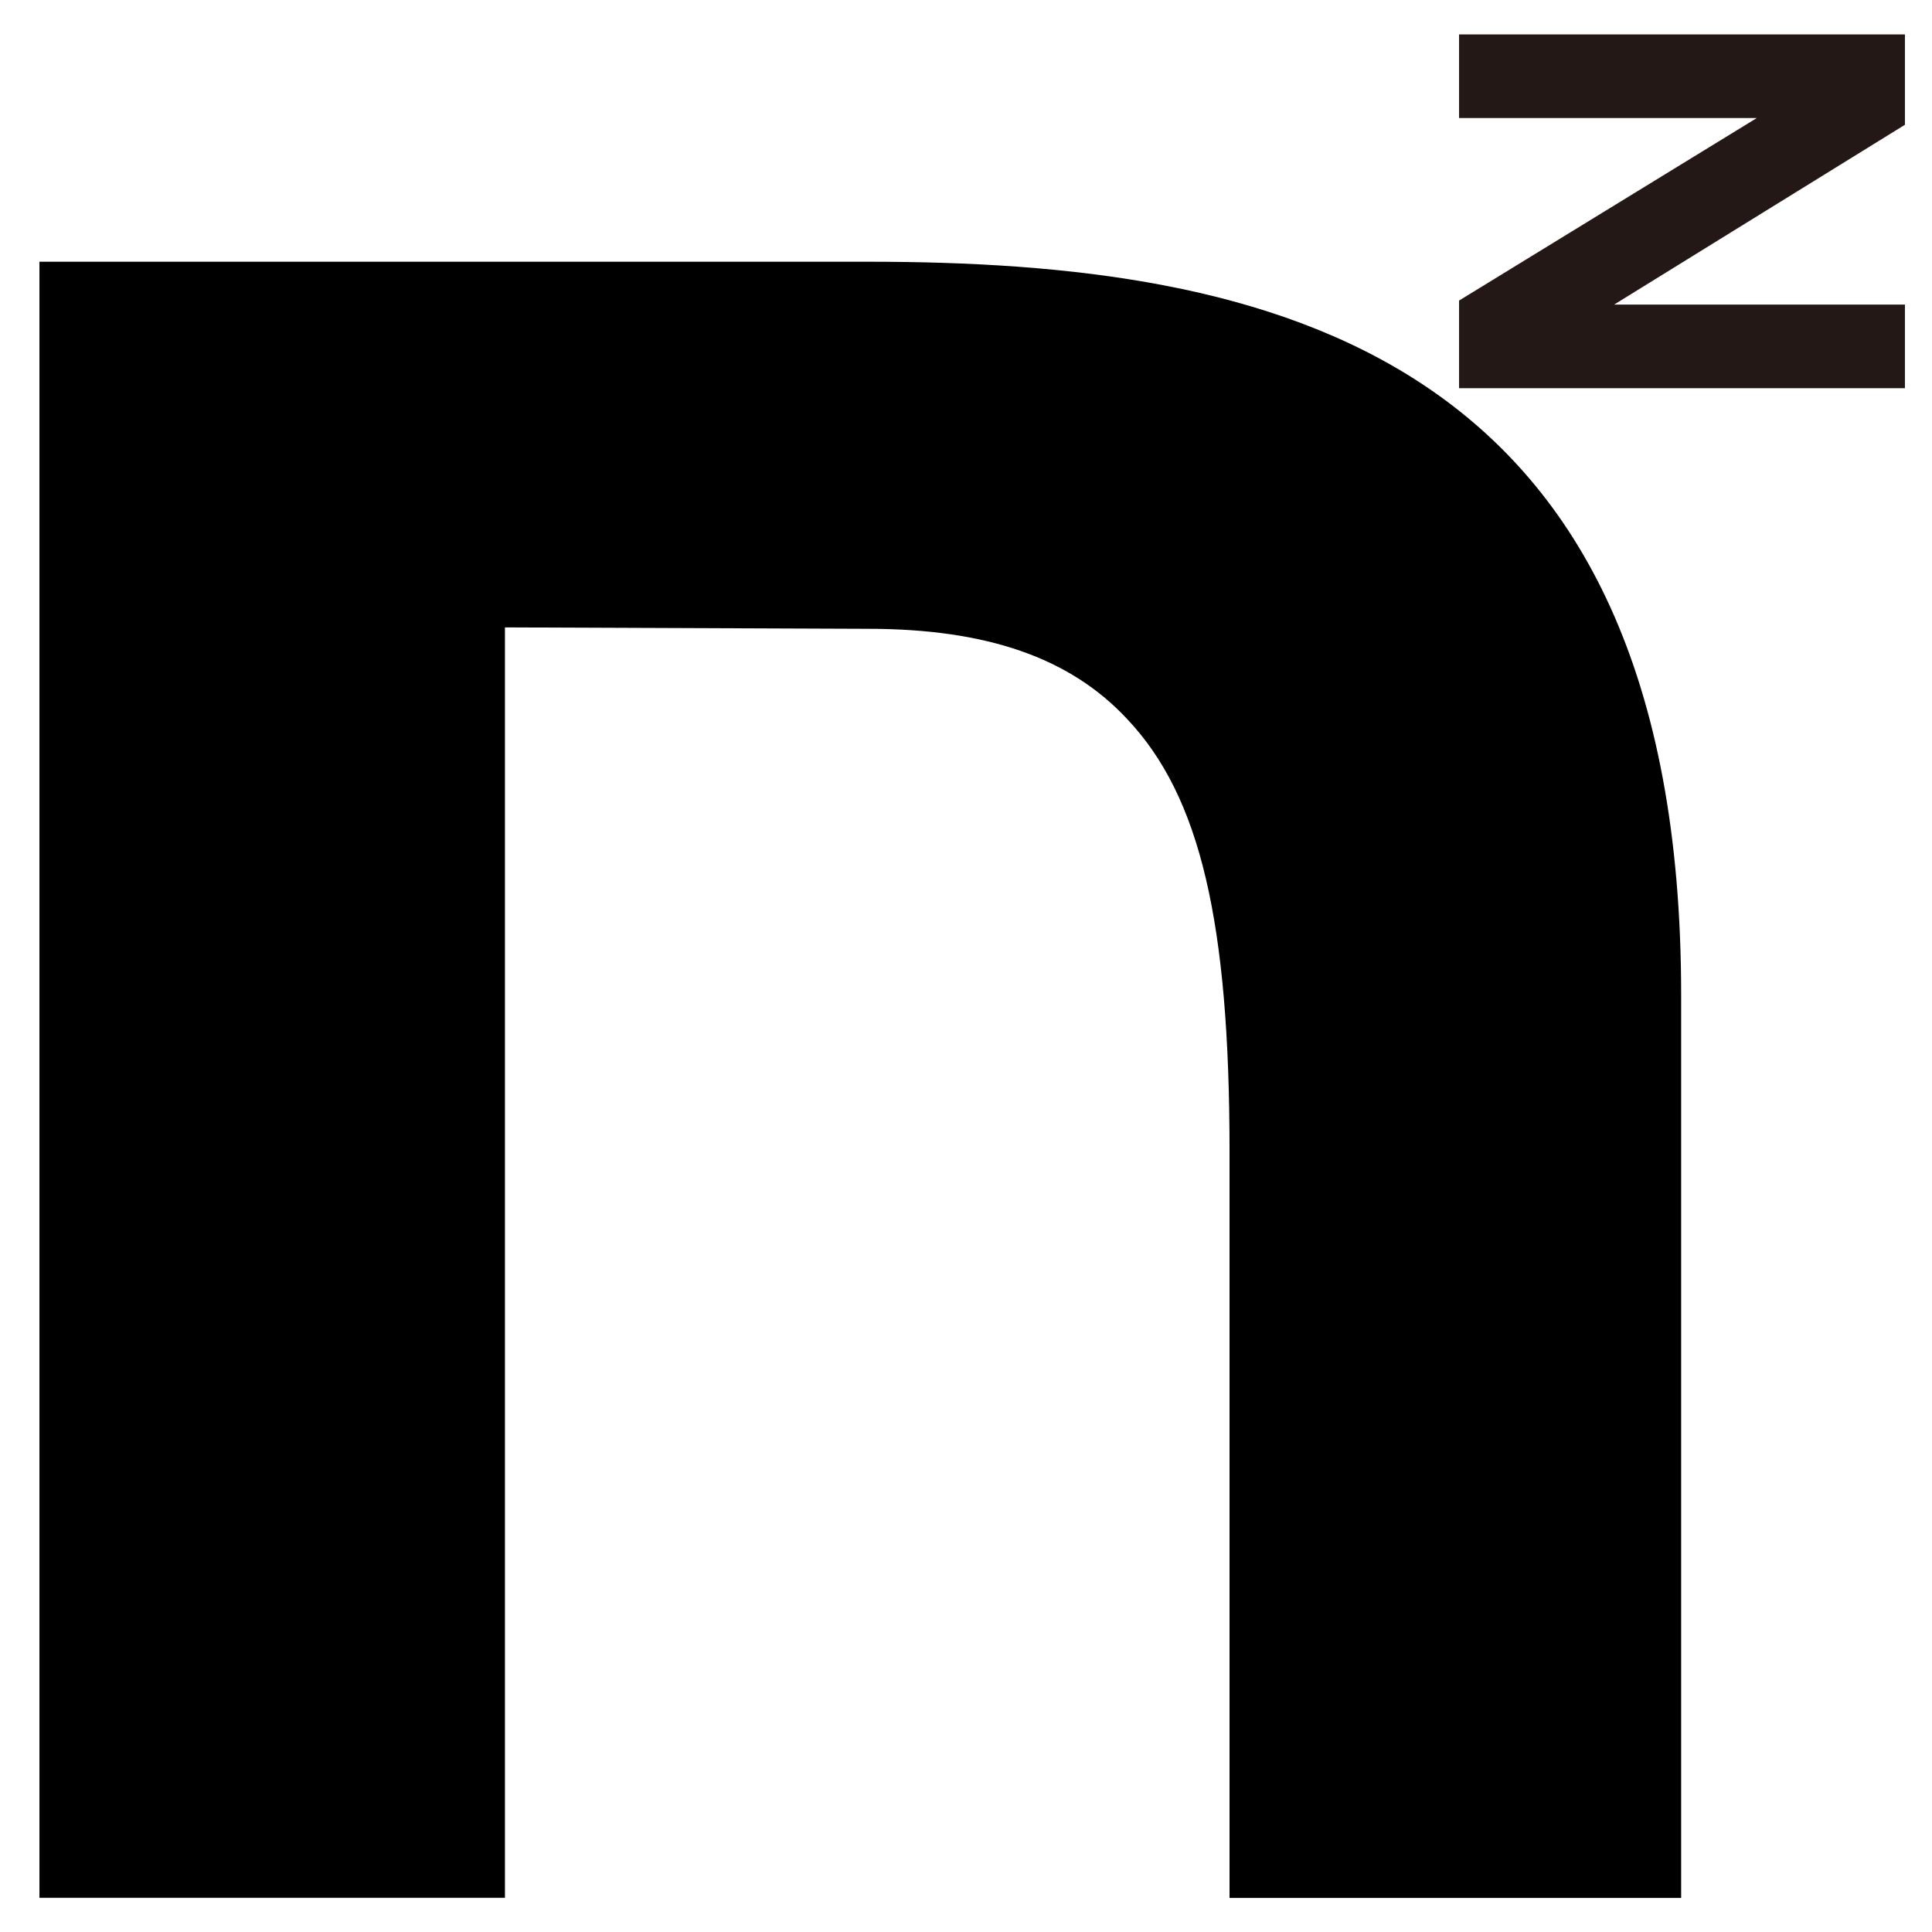
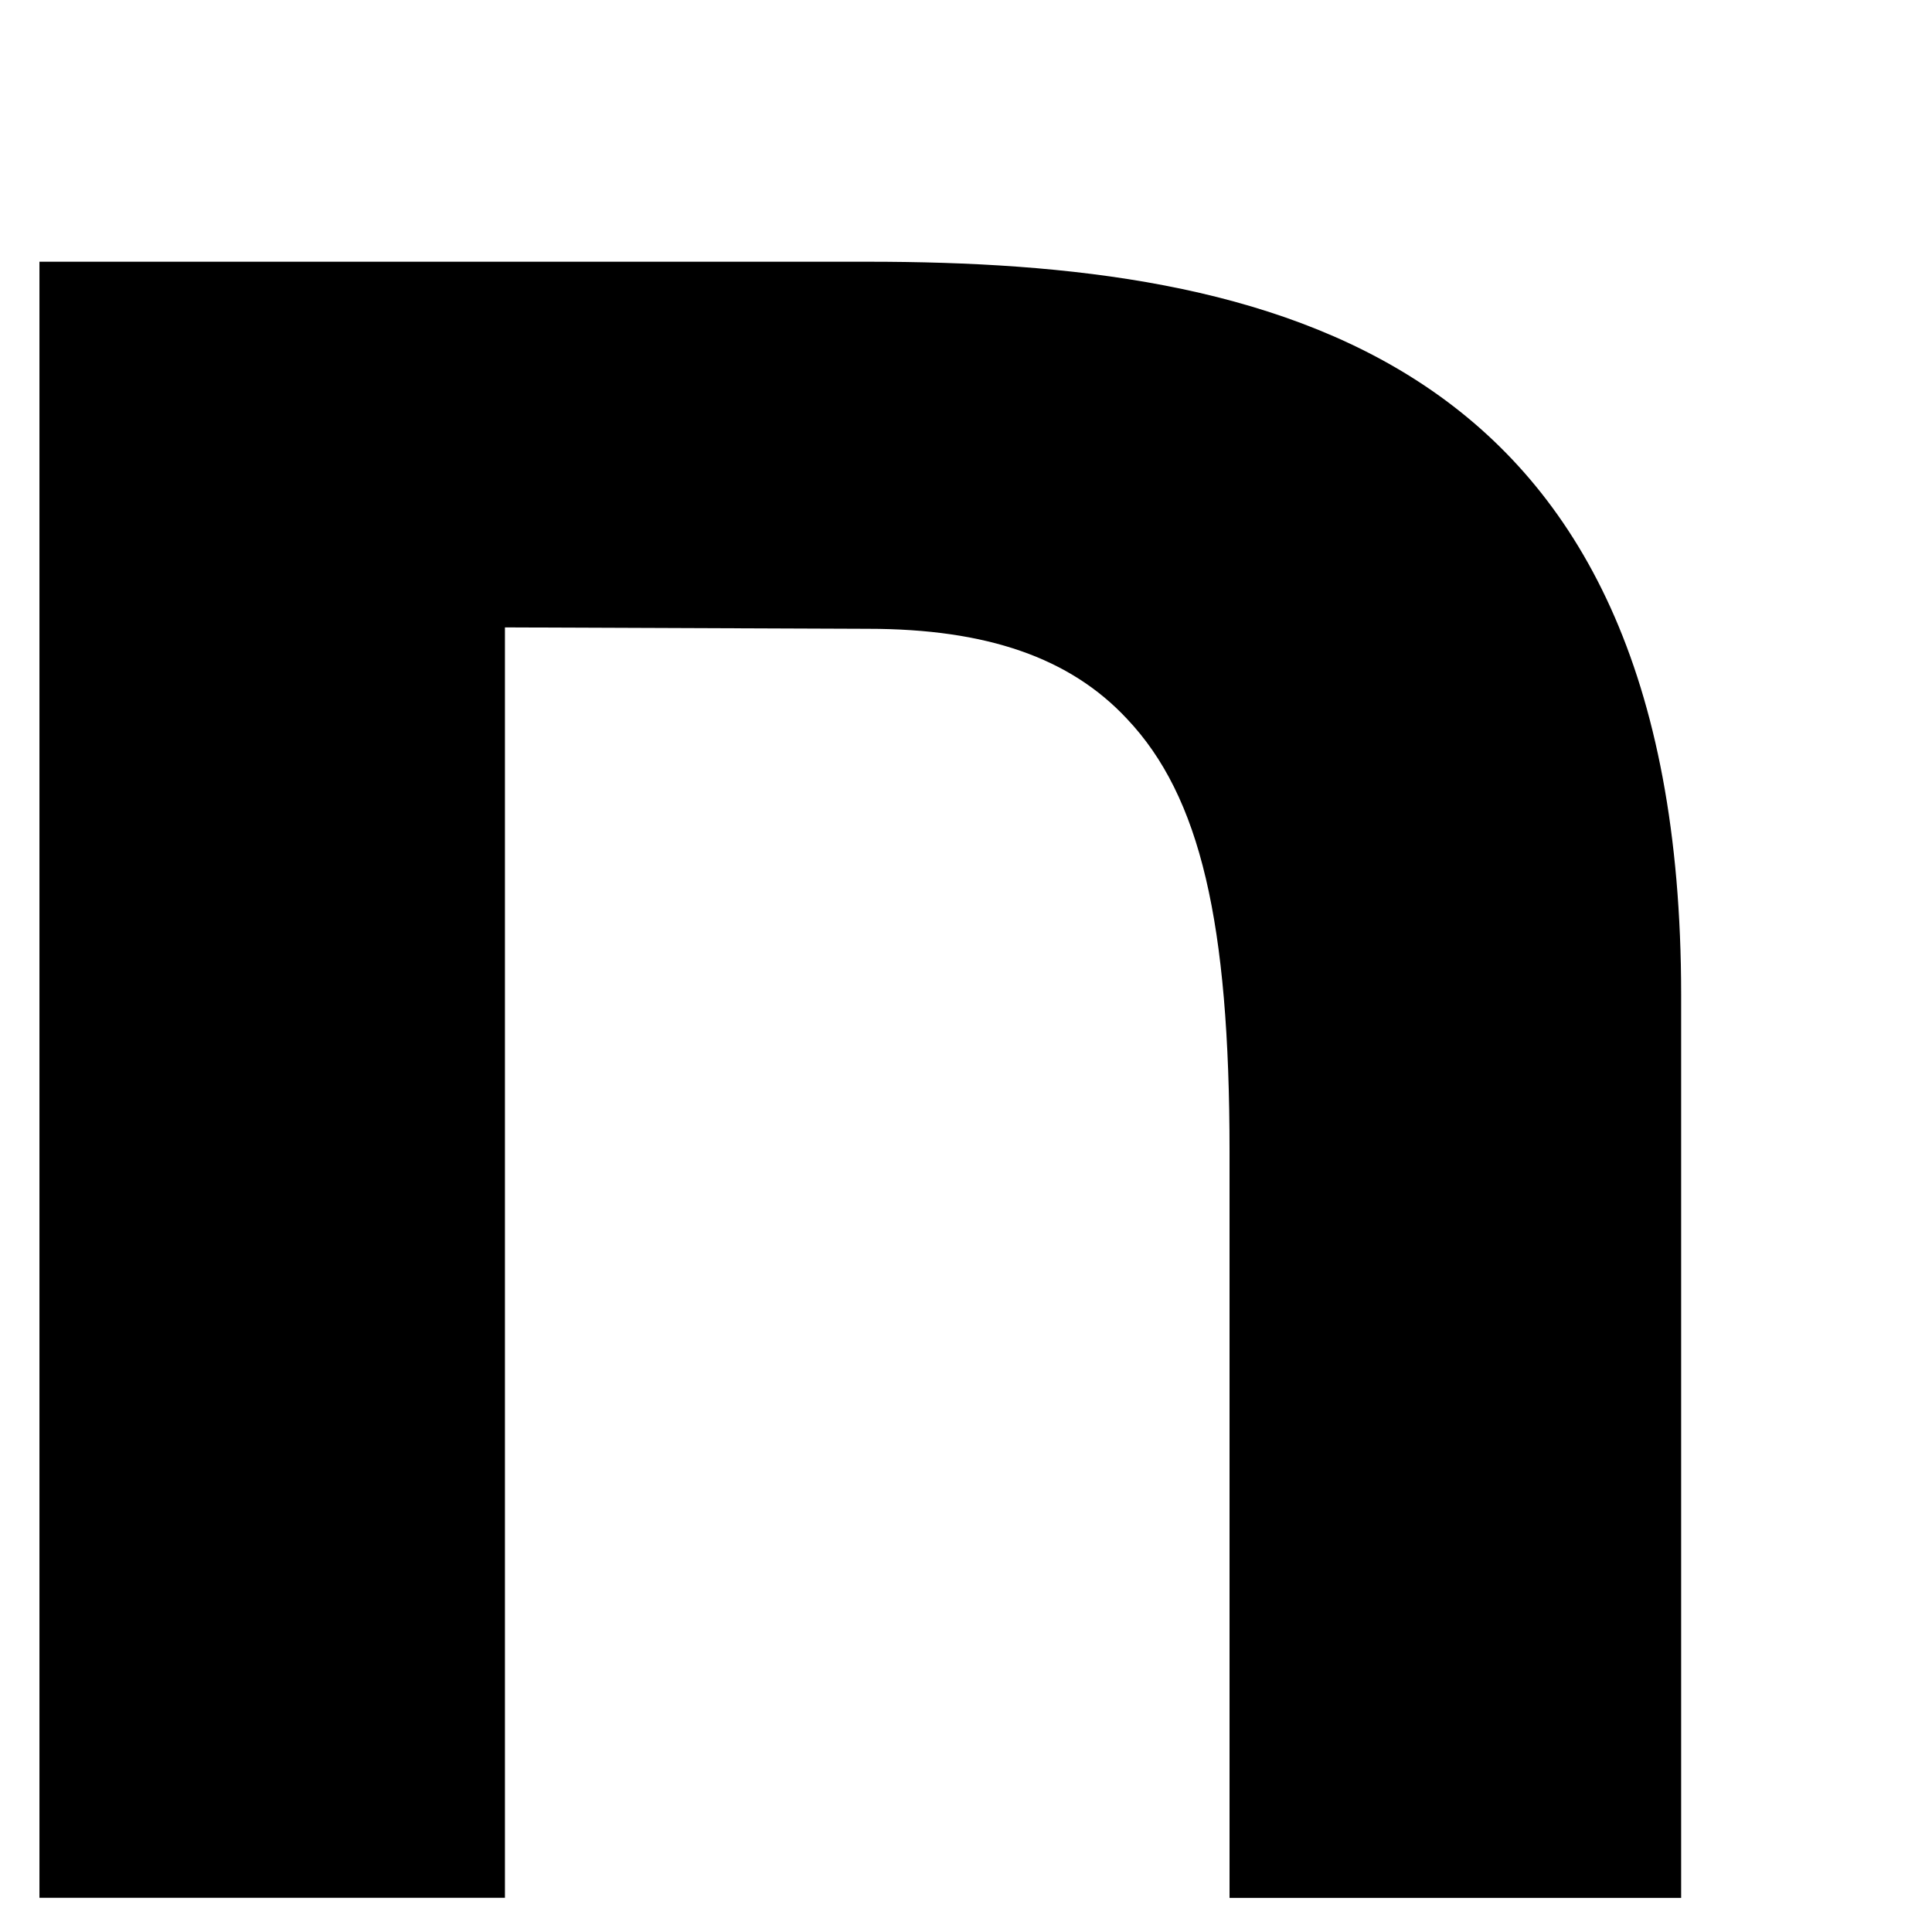
<svg xmlns="http://www.w3.org/2000/svg" version="1.1" viewBox="0 0 1920 1920">
  <defs>
    <style>
      .cls-1 {
        fill: #231815;
      }
    </style>
  </defs>
  <g>
    <g id="_圖層_1" data-name="圖層_1">
      <g>
-         <path class="cls-1" d="M1893.1,385.8h-443.1v-87.1l295.9-181.4h-295.9V34.2h443.1v89.8l-289,178.7h289v83.1Z" />
        <path d="M39.2,260v1626s462.6,0,462.6,0V623.5s360.7,1.4,360.7,1.4c118.4,0,201,28.9,257.5,89.5,73,77.1,101.9,202.4,101.9,429.6v742.1s448.8,0,448.8,0v-897.7c0-641.6-408.9-728.3-808.2-728.3H39.2Z" />
      </g>
    </g>
  </g>
</svg>